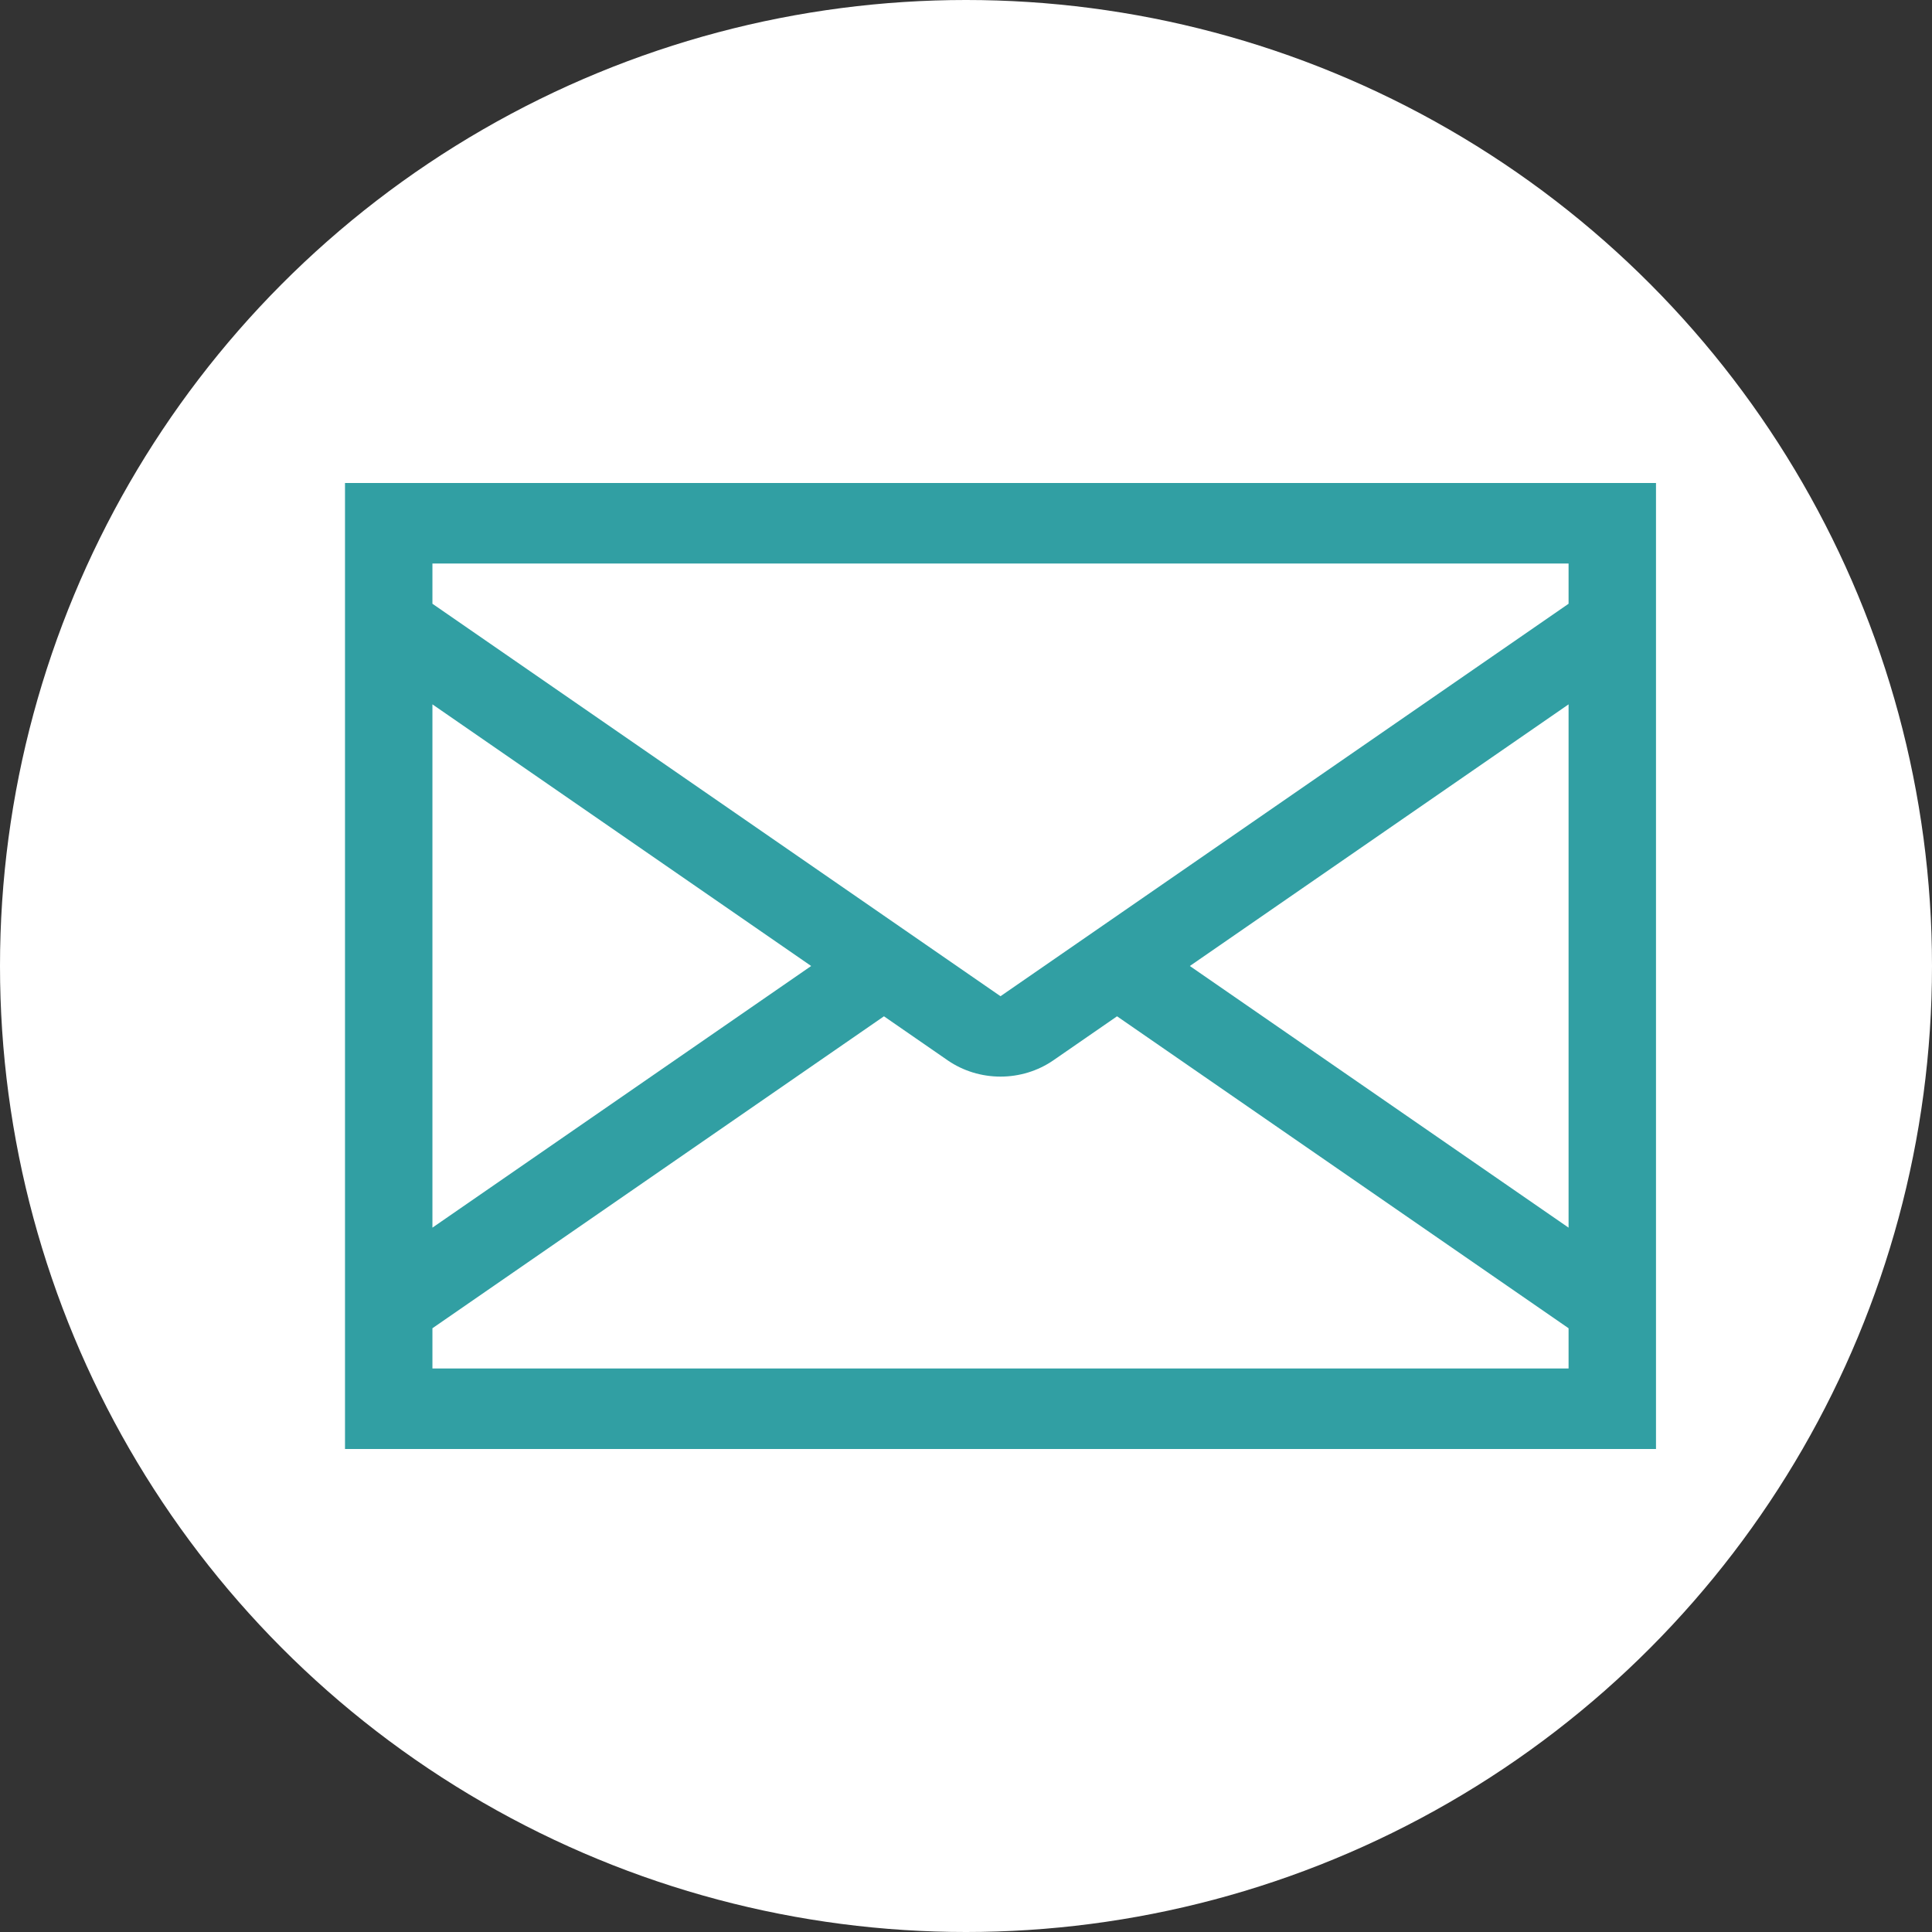
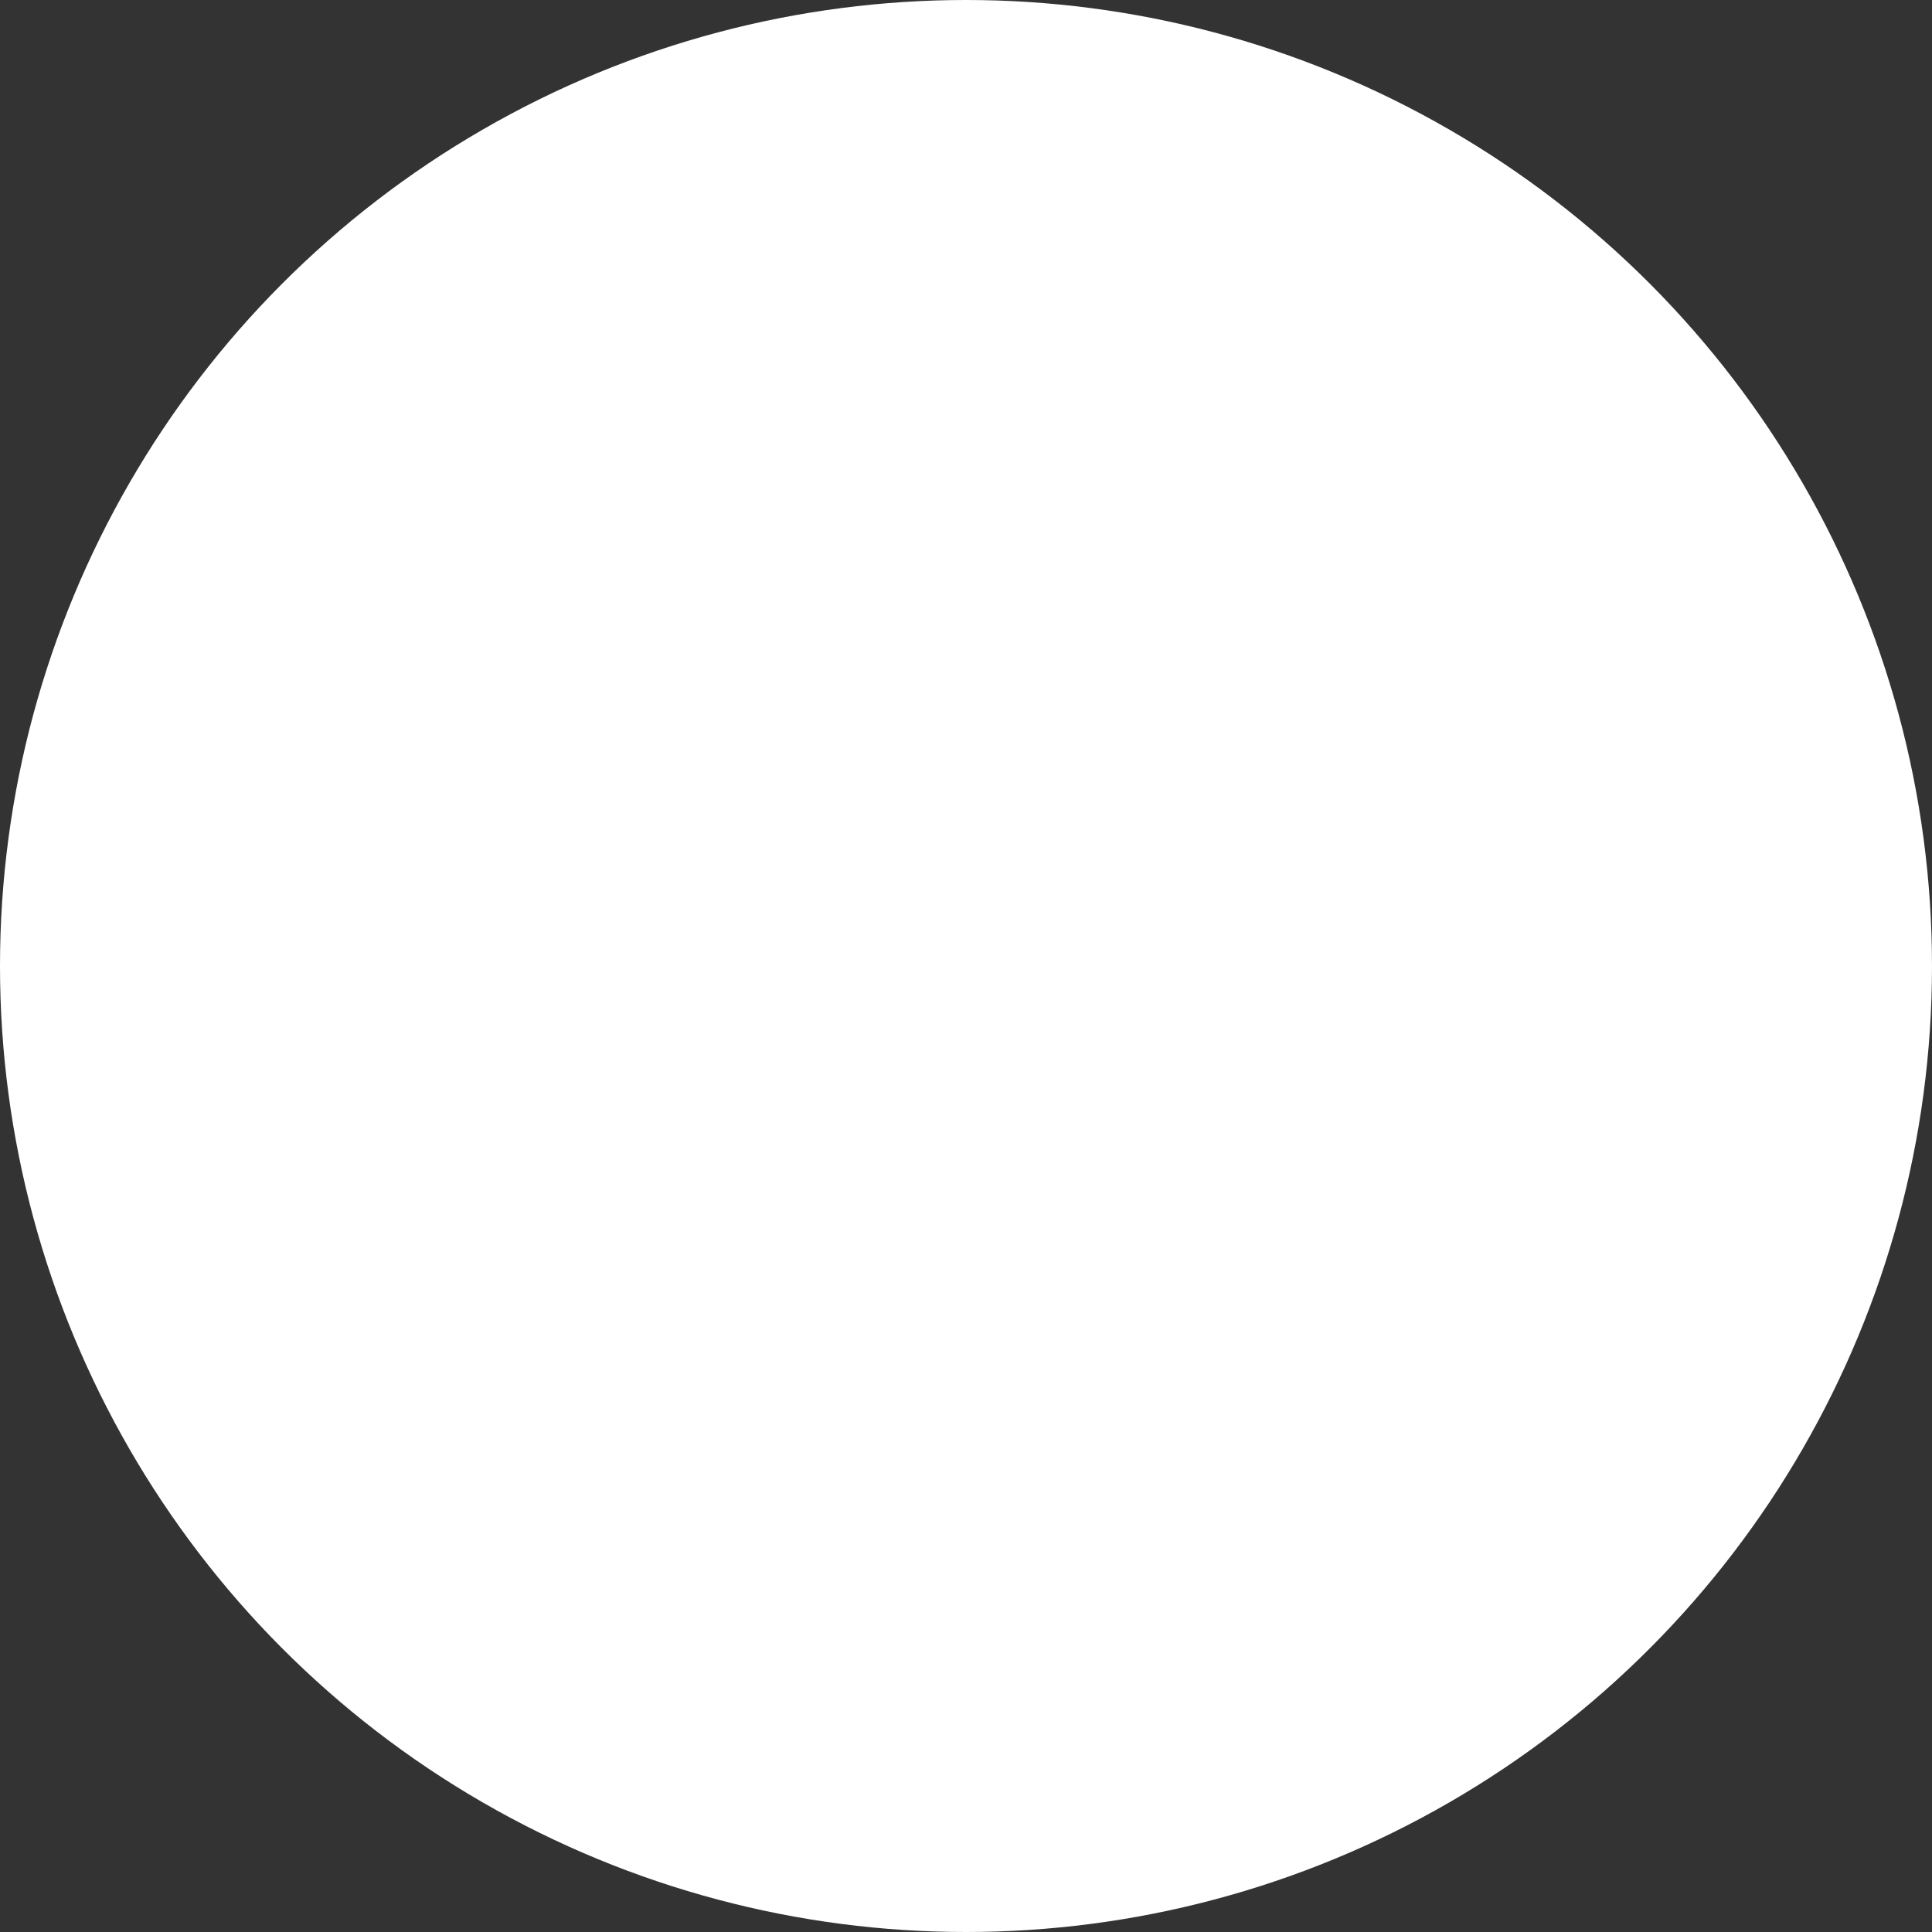
<svg xmlns="http://www.w3.org/2000/svg" width="28" height="28" viewBox="0 0 28 28" fill="none">
  <rect x="0" y="0" width="28" height="28" fill="#333333" stroke="none" />
  <circle cx="14" cy="14" r="14" fill="white" />
-   <path d="M24 7V21H5V7H24ZM15.26 15.371C15.04 15.521 14.774 15.603 14.5 15.603C14.226 15.603 13.96 15.521 13.74 15.371L12.811 14.729L6.267 19.25V19.833H22.733V19.25L16.189 14.729L15.26 15.371ZM14.5 14.438L22.733 8.75V8.167H6.267V8.75L14.5 14.438ZM22.733 10.208L17.244 14L22.733 17.792V10.208ZM6.267 17.792L11.756 14L6.267 10.208V17.792Z" fill="#319FA3" />
</svg>